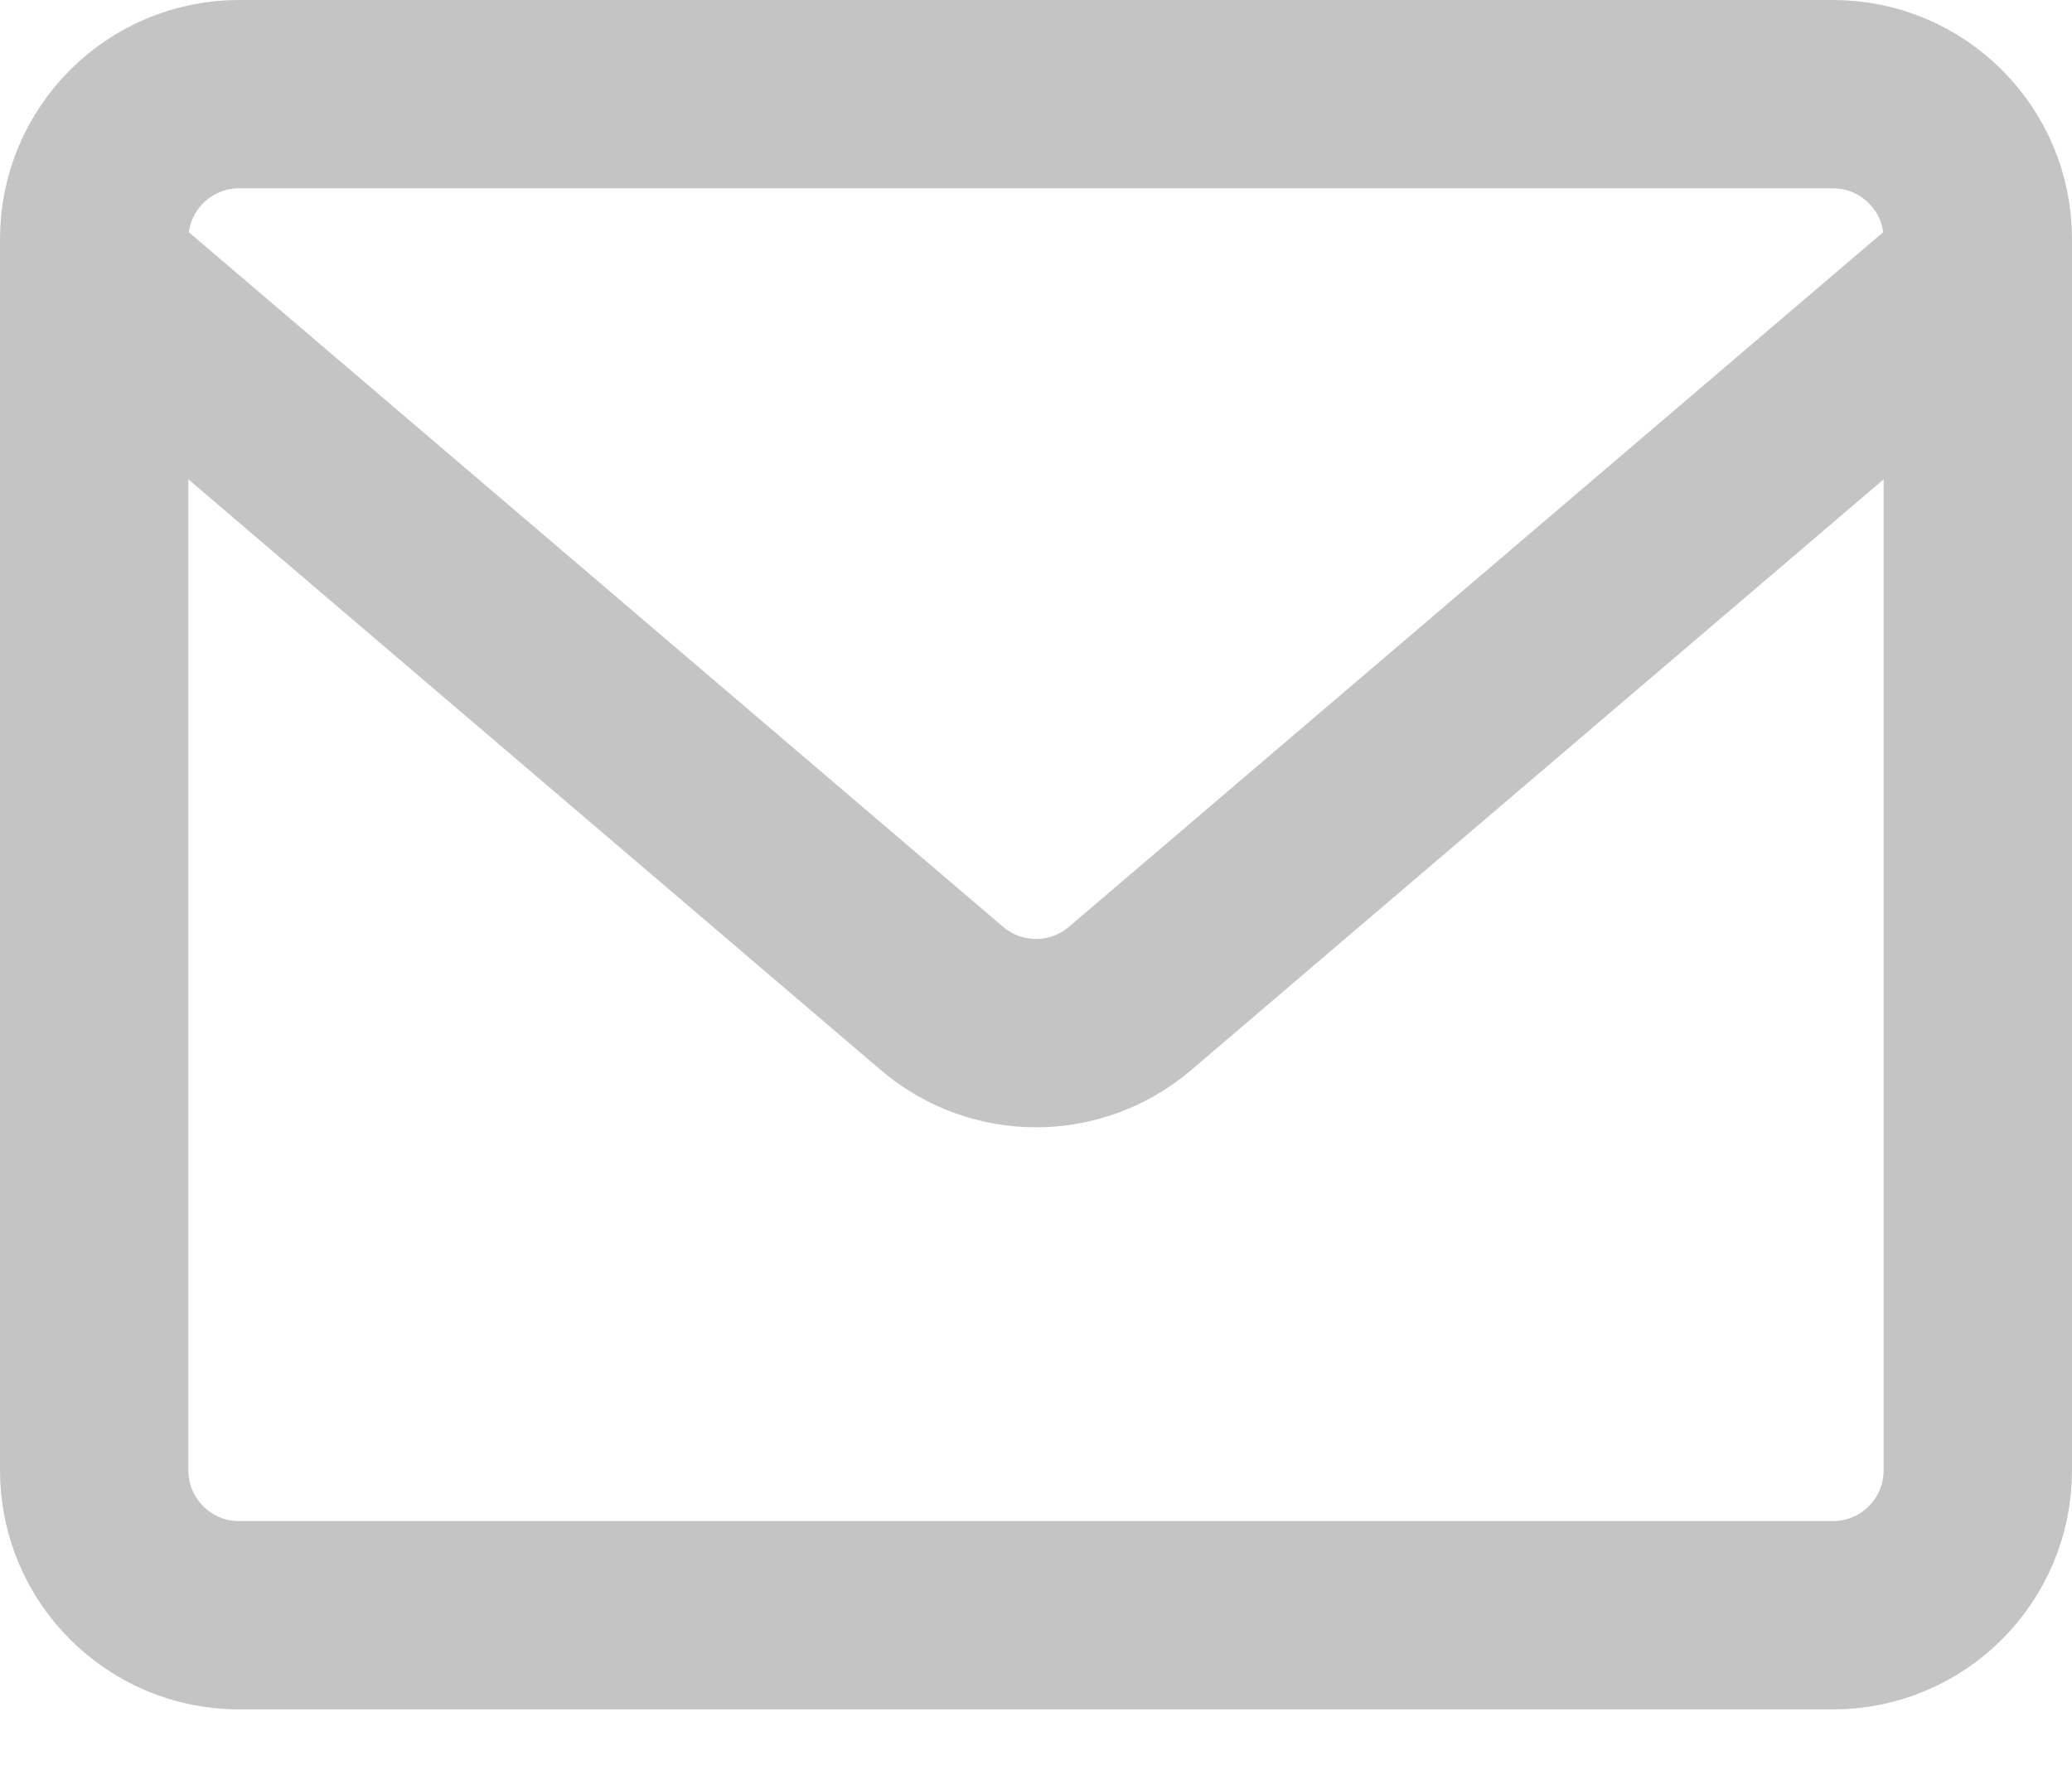
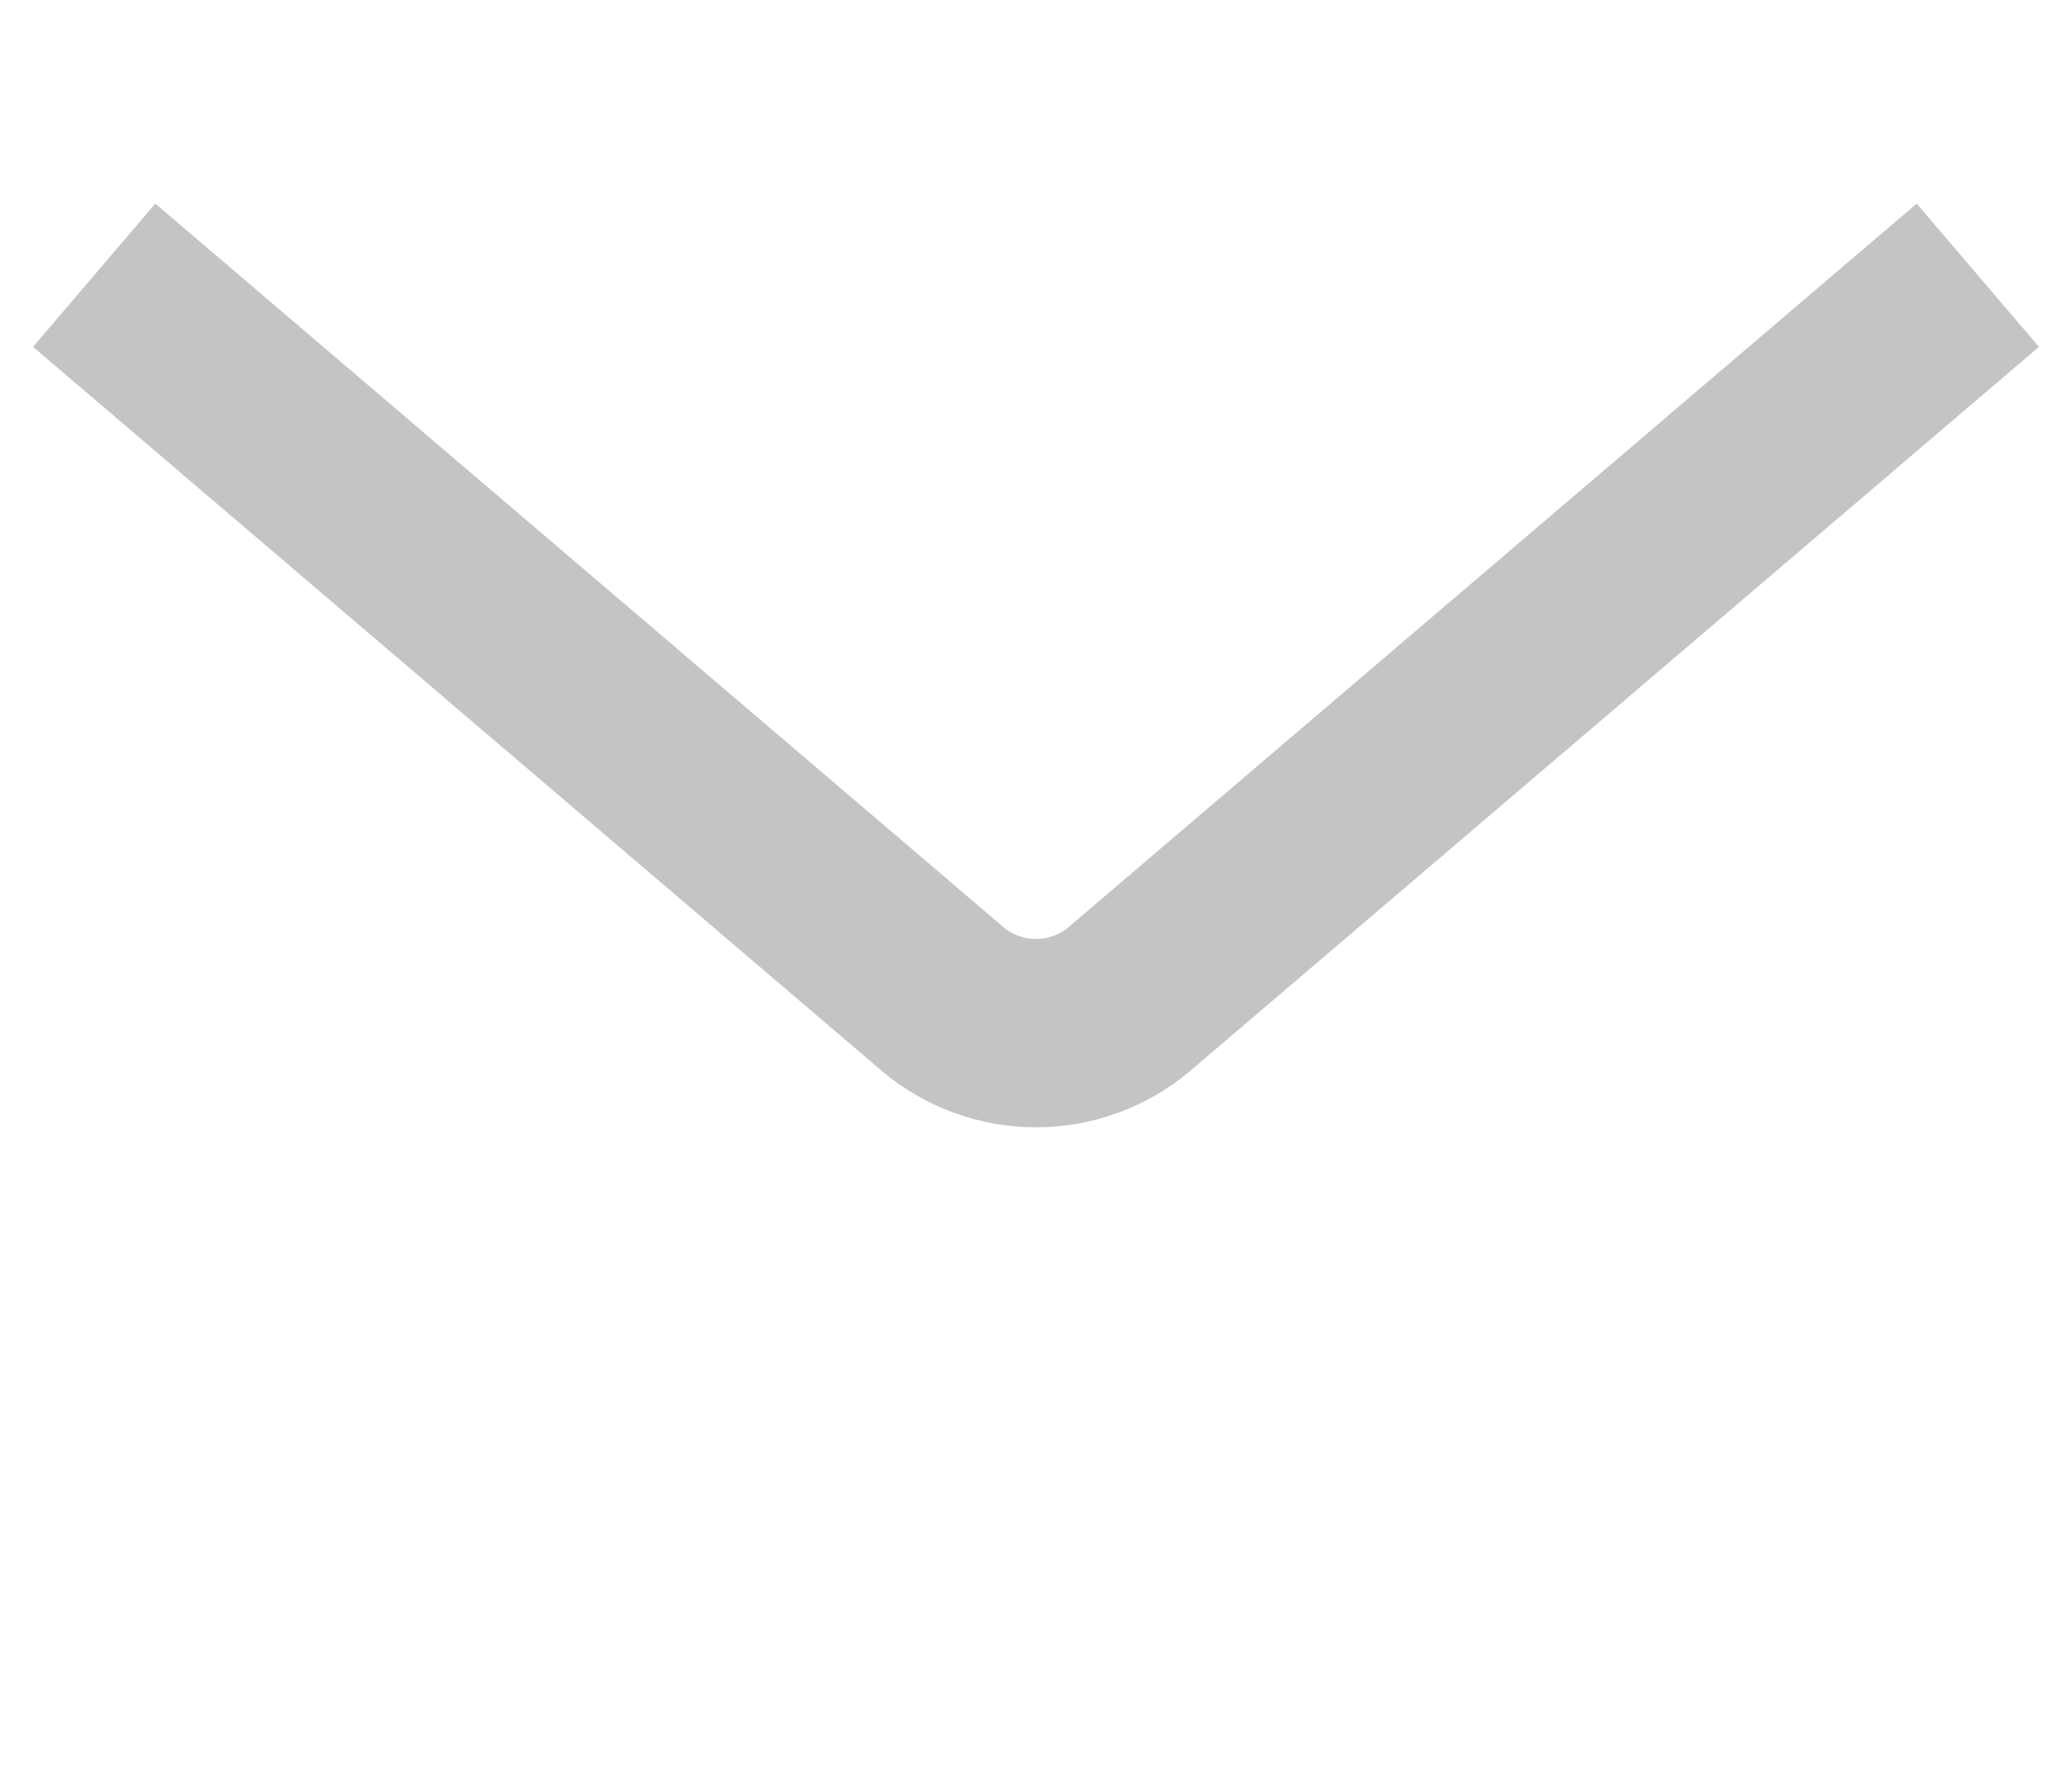
<svg xmlns="http://www.w3.org/2000/svg" width="22" height="19" viewBox="0 0 22 19" fill="none">
  <g id="Men - Contact Us">
    <g id="Group">
-       <path id="Vector" d="M19.462 1H2.538C1.689 1 1 1.689 1 2.538V15.615C1 16.465 1.689 17.154 2.538 17.154H19.462C20.311 17.154 21 16.465 21 15.615V2.538C21 1.689 20.311 1 19.462 1Z" stroke="#C4C4C4" stroke-width="2" strokeLinecap="round" stroke-linejoin="round" />
      <path id="Vector_2" d="M1 2.923L10.015 10.615C10.292 10.846 10.64 10.972 11 10.972C11.36 10.972 11.708 10.846 11.985 10.615L21 2.923" stroke="#C4C4C4" stroke-width="2" strokeLinecap="round" stroke-linejoin="round" />
    </g>
  </g>
</svg>